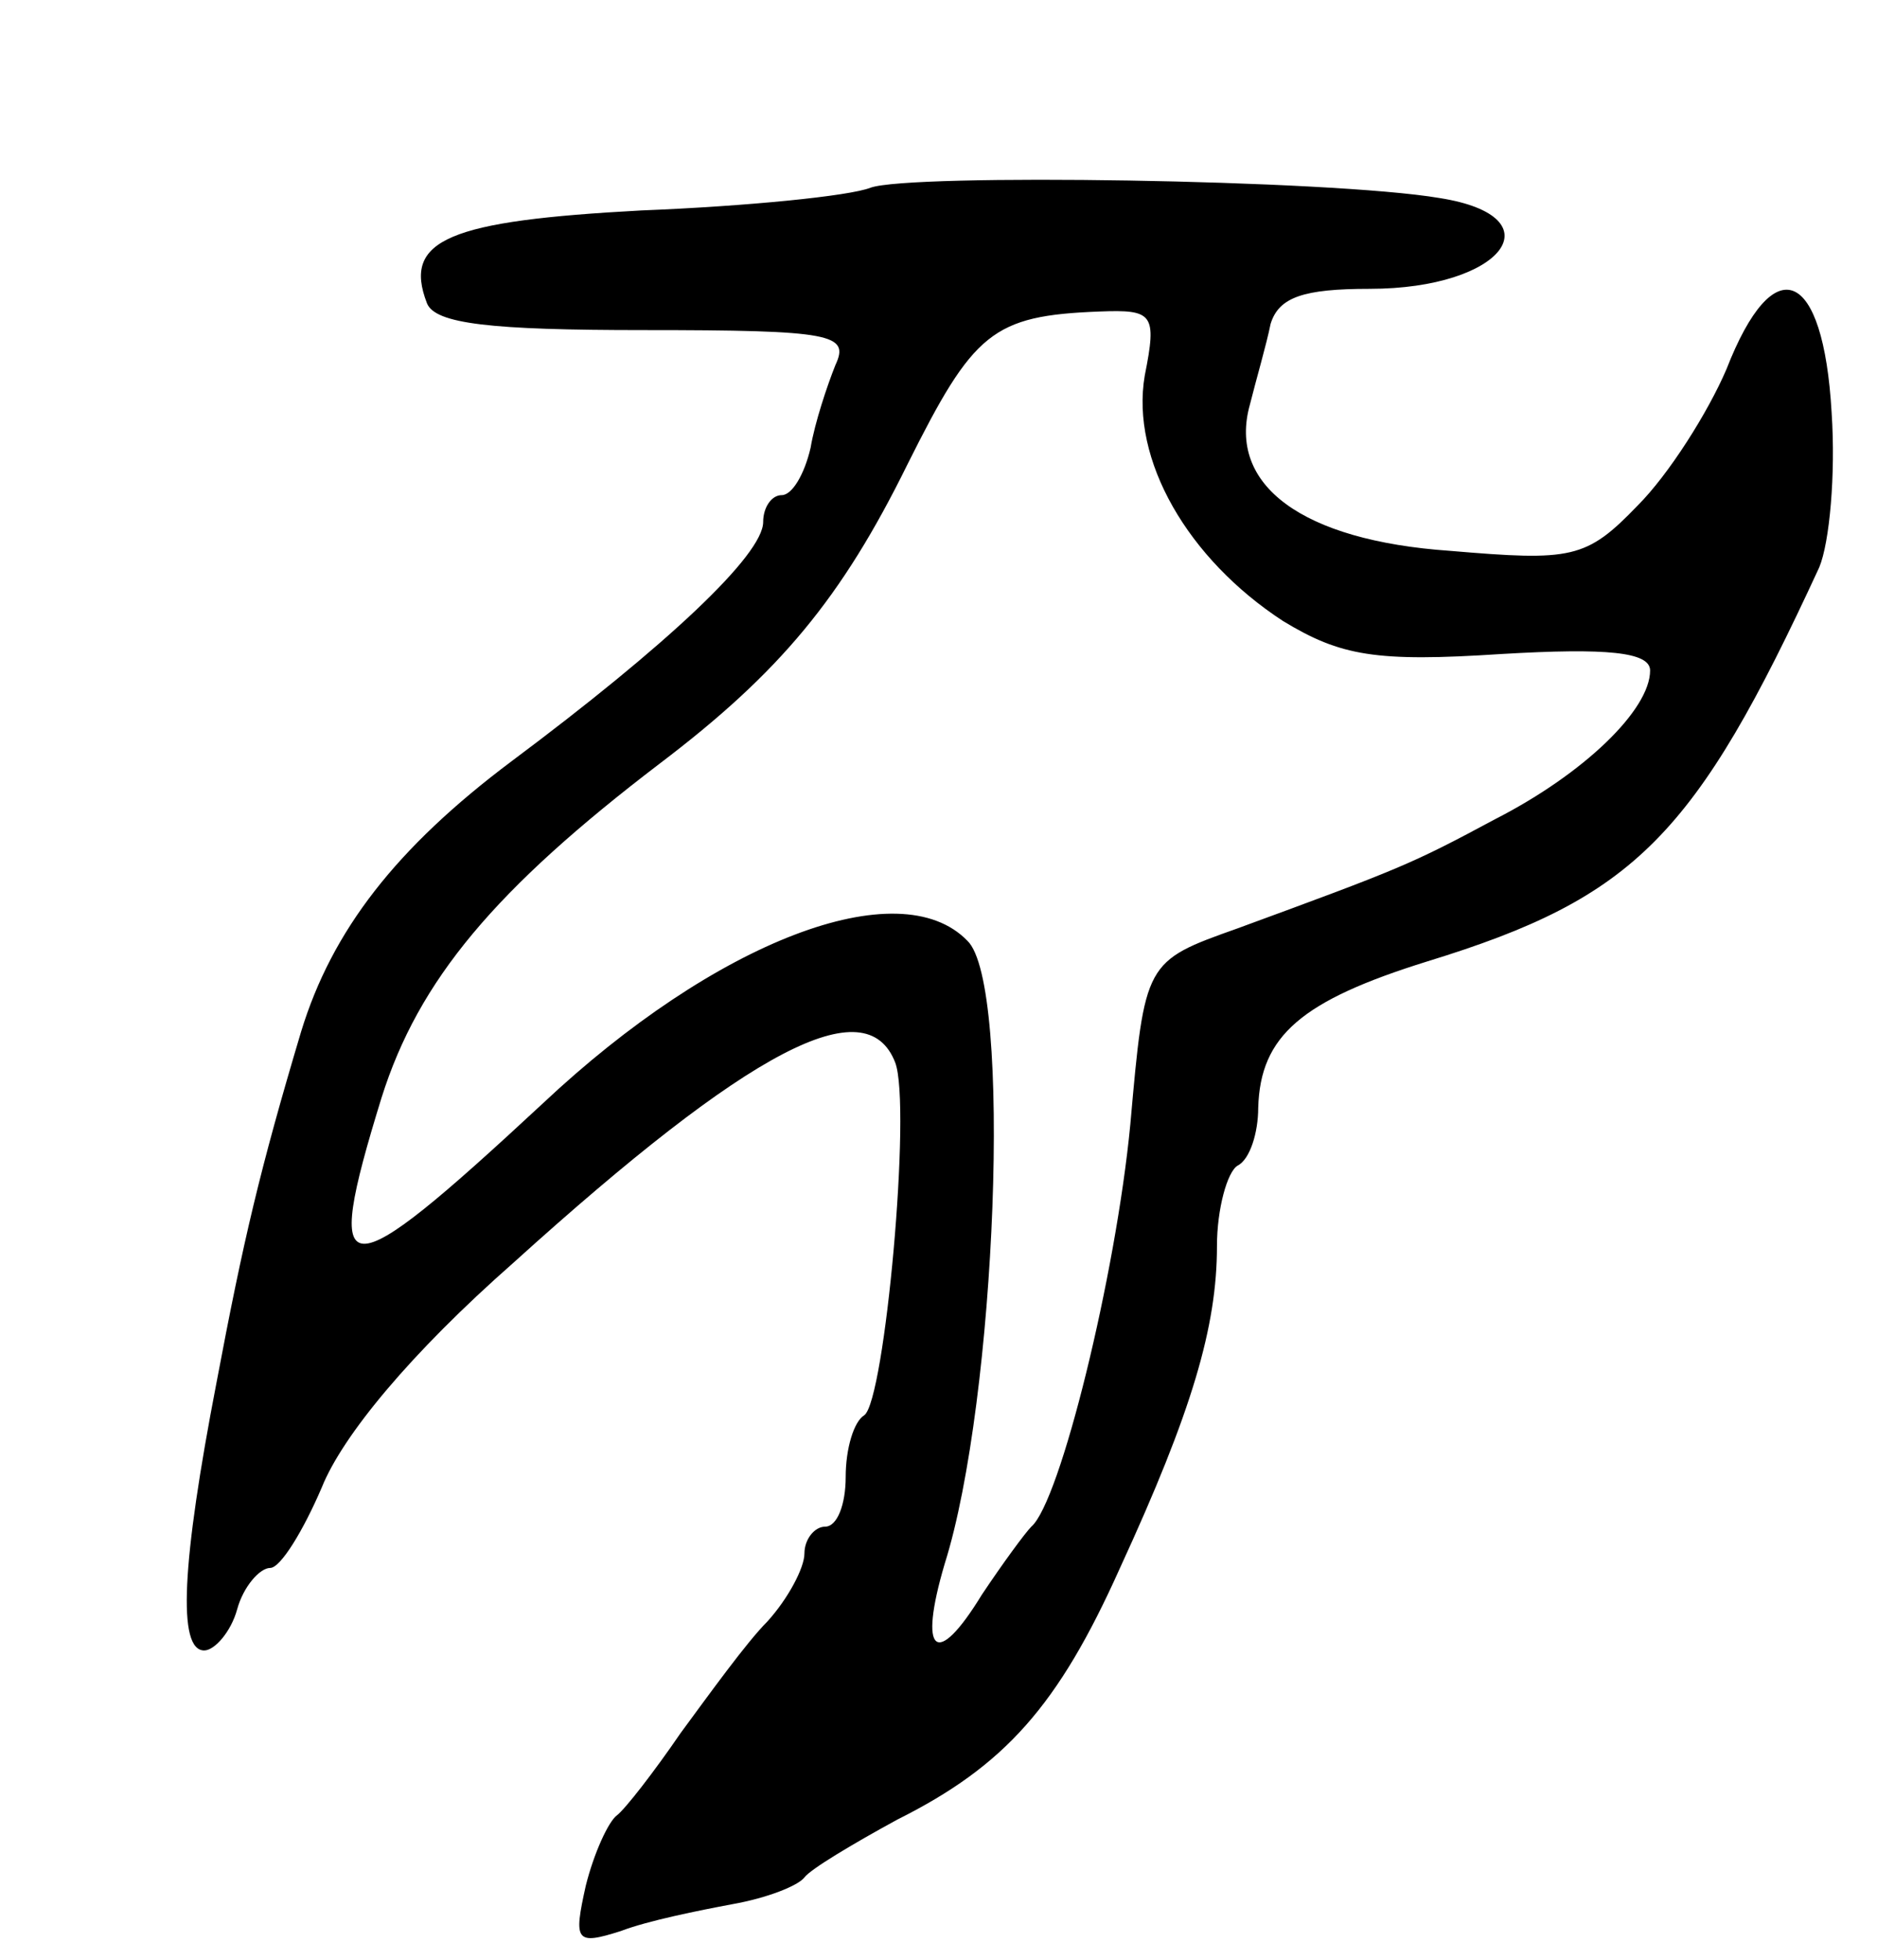
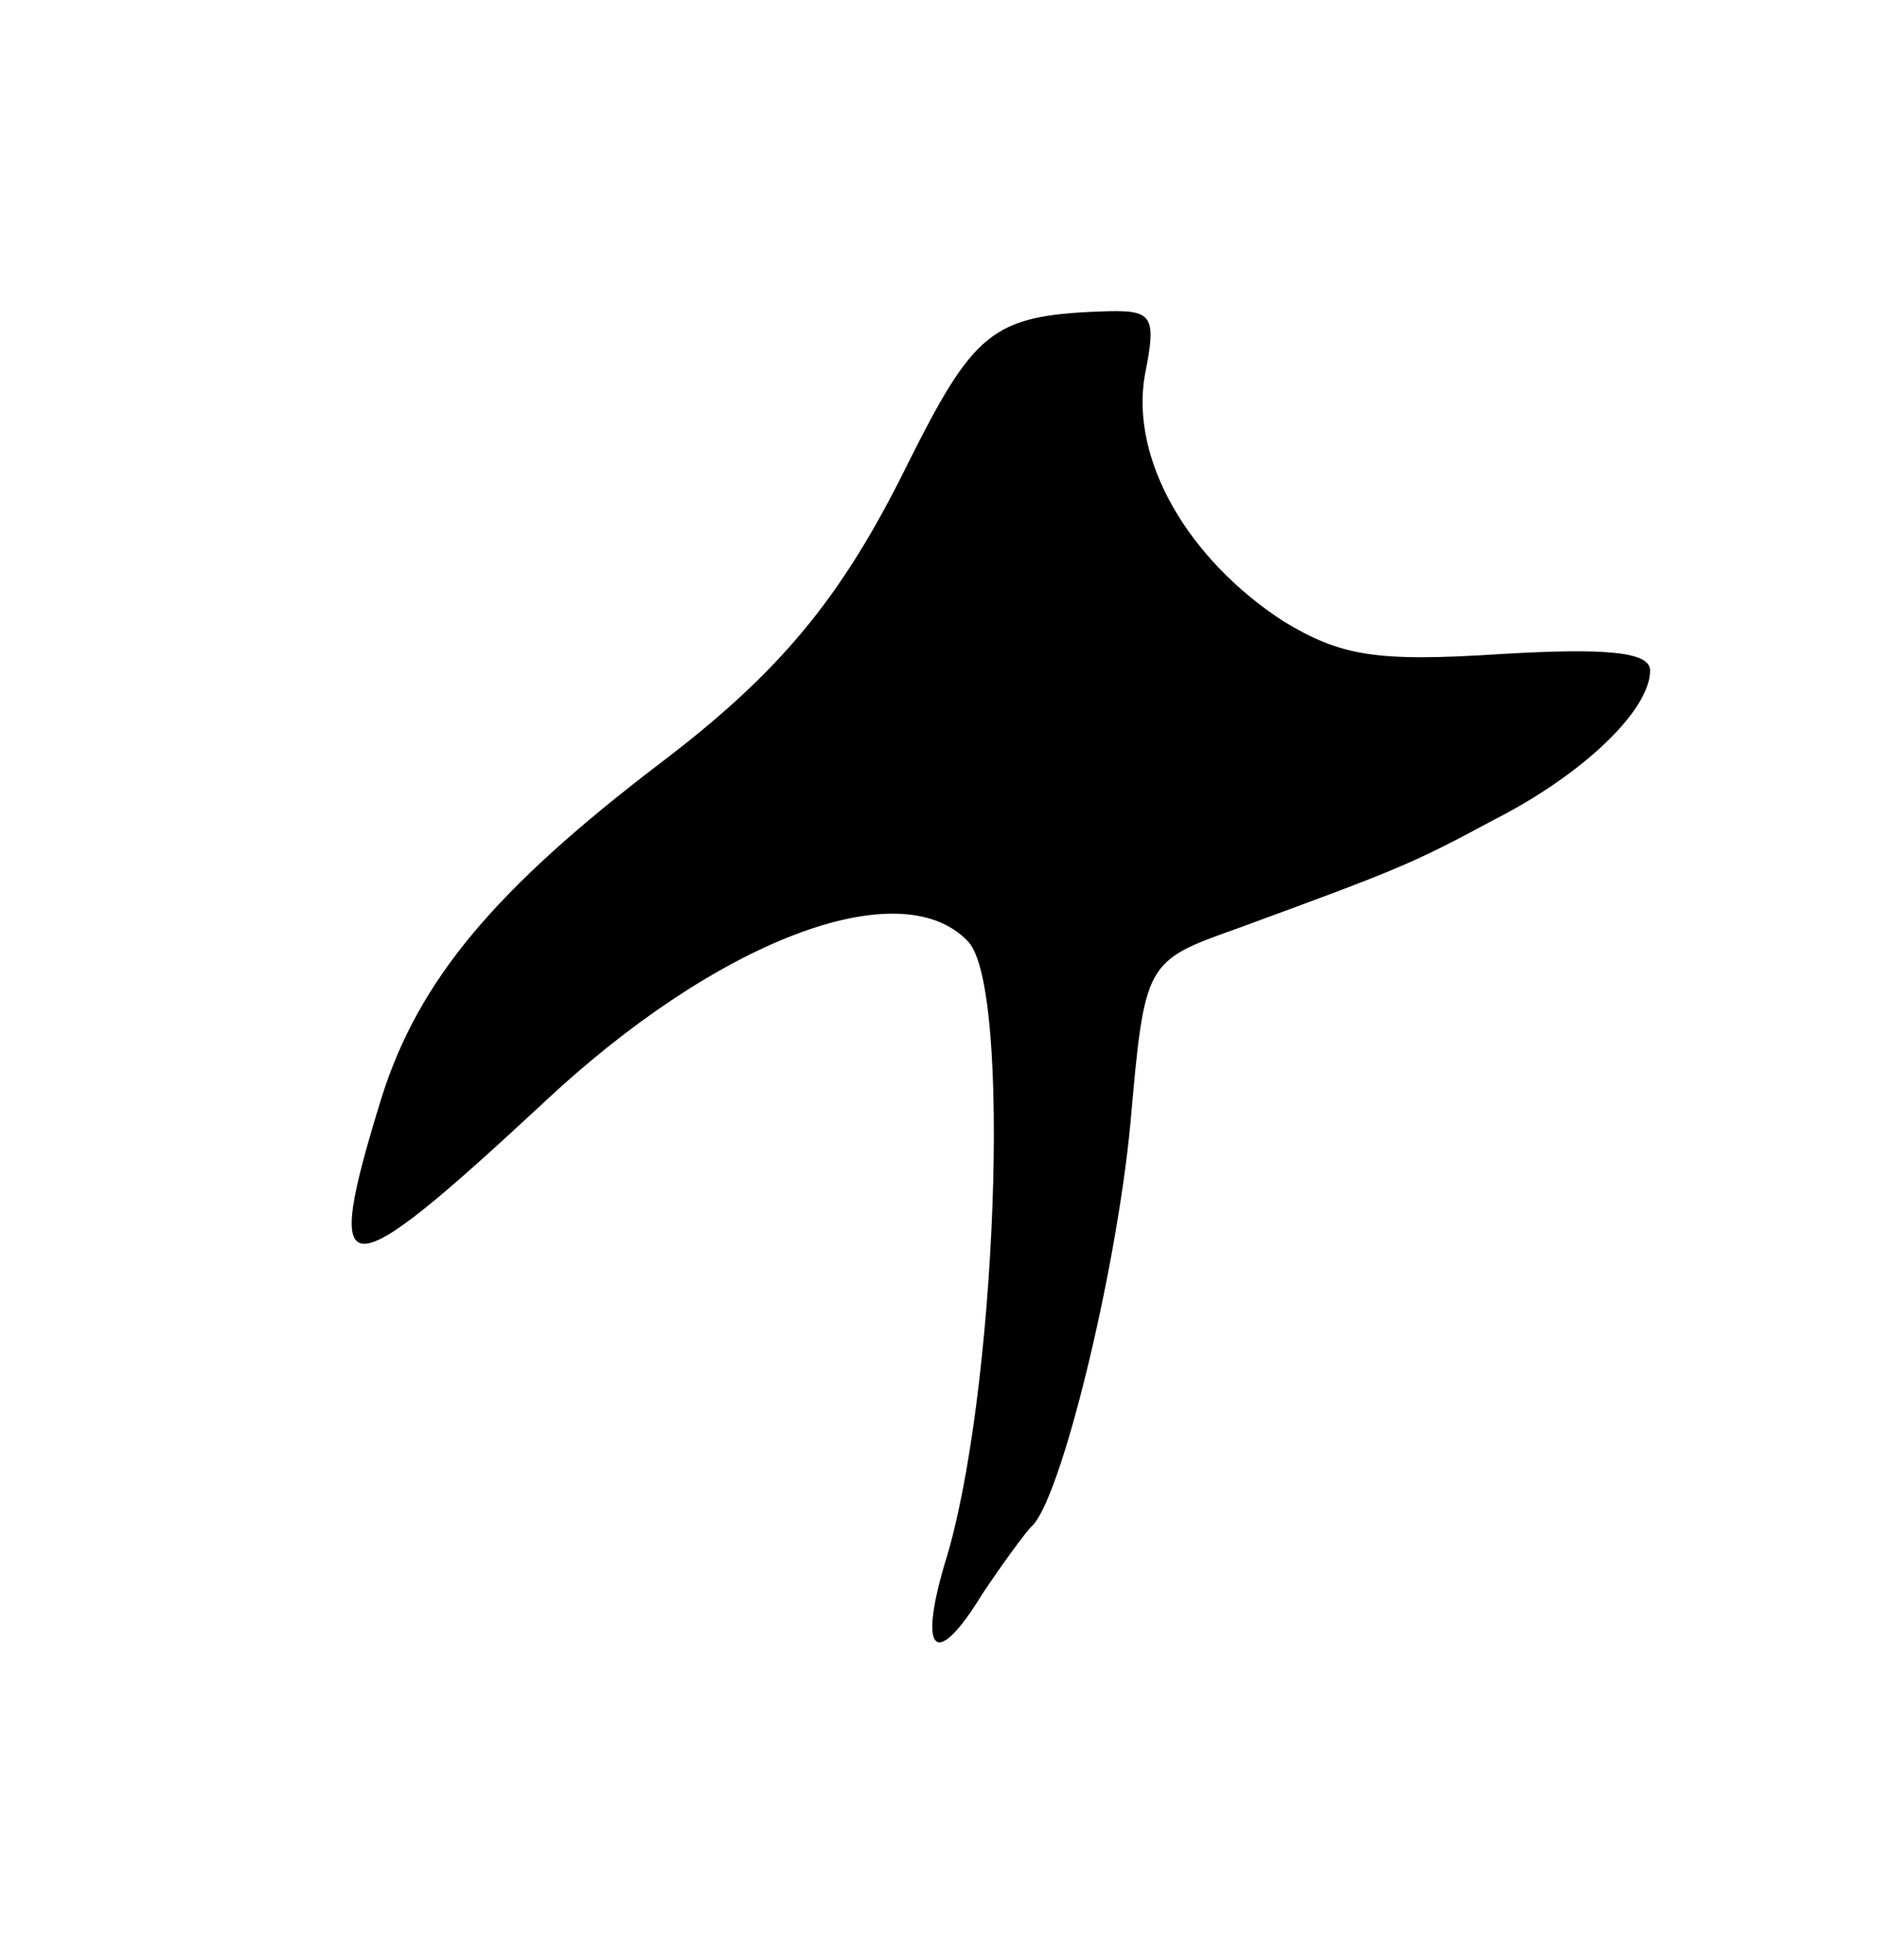
<svg xmlns="http://www.w3.org/2000/svg" version="1.0" width="91" height="95" viewBox="0 0 91 95">
  <g transform="translate(0,95) scale(0.1,-0.1)">
-     <path d="M422 859 c-10 -4 -60 -9 -111 -11 -93 -5 -116 -14 -104 -45 4 -10 31 -13 105 -13 92 0 100 -2 93 -17 -4 -10 -10 -28 -12 -40 -3 -13 -9 -23 -14 -23 -5 0 -9 -6 -9 -13 0 -16 -47 -60 -122 -116 -56 -42 -87 -82 -102 -131 -20 -67 -28 -101 -41 -170 -17 -88 -19 -130 -6 -130 5 0 13 9 16 20 3 11 11 20 16 20 5 0 16 18 25 39 10 25 43 65 93 109 115 104 171 133 185 97 8 -21 -5 -164 -15 -171 -5 -3 -9 -16 -9 -30 0 -13 -4 -24 -10 -24 -5 0 -10 -6 -10 -13 0 -7 -8 -22 -18 -33 -10 -10 -28 -35 -42 -54 -13 -19 -27 -37 -31 -40 -4 -3 -11 -18 -15 -34 -6 -27 -5 -29 17 -22 13 5 38 10 54 13 17 3 32 9 35 13 3 4 23 16 45 28 52 26 78 55 108 122 35 76 47 117 47 156 0 18 5 36 10 39 6 3 10 16 10 28 1 35 21 52 82 71 101 31 130 61 190 191 5 12 8 45 6 75 -4 70 -28 80 -51 21 -9 -21 -28 -51 -43 -66 -25 -26 -32 -27 -91 -22 -72 5 -108 32 -97 71 3 12 8 29 10 39 4 13 16 17 48 17 65 0 91 35 34 44 -53 9 -257 12 -276 5z m133 -91 c-7 -41 21 -89 67 -119 28 -17 45 -20 106 -16 51 3 72 1 72 -8 0 -19 -32 -50 -75 -72 -41 -22 -46 -24 -125 -53 -45 -16 -45 -16 -52 -95 -7 -73 -34 -183 -48 -195 -3 -3 -14 -18 -24 -33 -22 -36 -31 -29 -18 15 25 79 33 281 11 302 -33 34 -122 0 -206 -79 -98 -91 -107 -91 -78 3 18 57 55 101 135 162 58 44 88 80 120 145 32 64 41 72 93 74 26 1 28 -1 22 -31z" />
+     <path d="M422 859 z m133 -91 c-7 -41 21 -89 67 -119 28 -17 45 -20 106 -16 51 3 72 1 72 -8 0 -19 -32 -50 -75 -72 -41 -22 -46 -24 -125 -53 -45 -16 -45 -16 -52 -95 -7 -73 -34 -183 -48 -195 -3 -3 -14 -18 -24 -33 -22 -36 -31 -29 -18 15 25 79 33 281 11 302 -33 34 -122 0 -206 -79 -98 -91 -107 -91 -78 3 18 57 55 101 135 162 58 44 88 80 120 145 32 64 41 72 93 74 26 1 28 -1 22 -31z" />
  </g>
</svg>